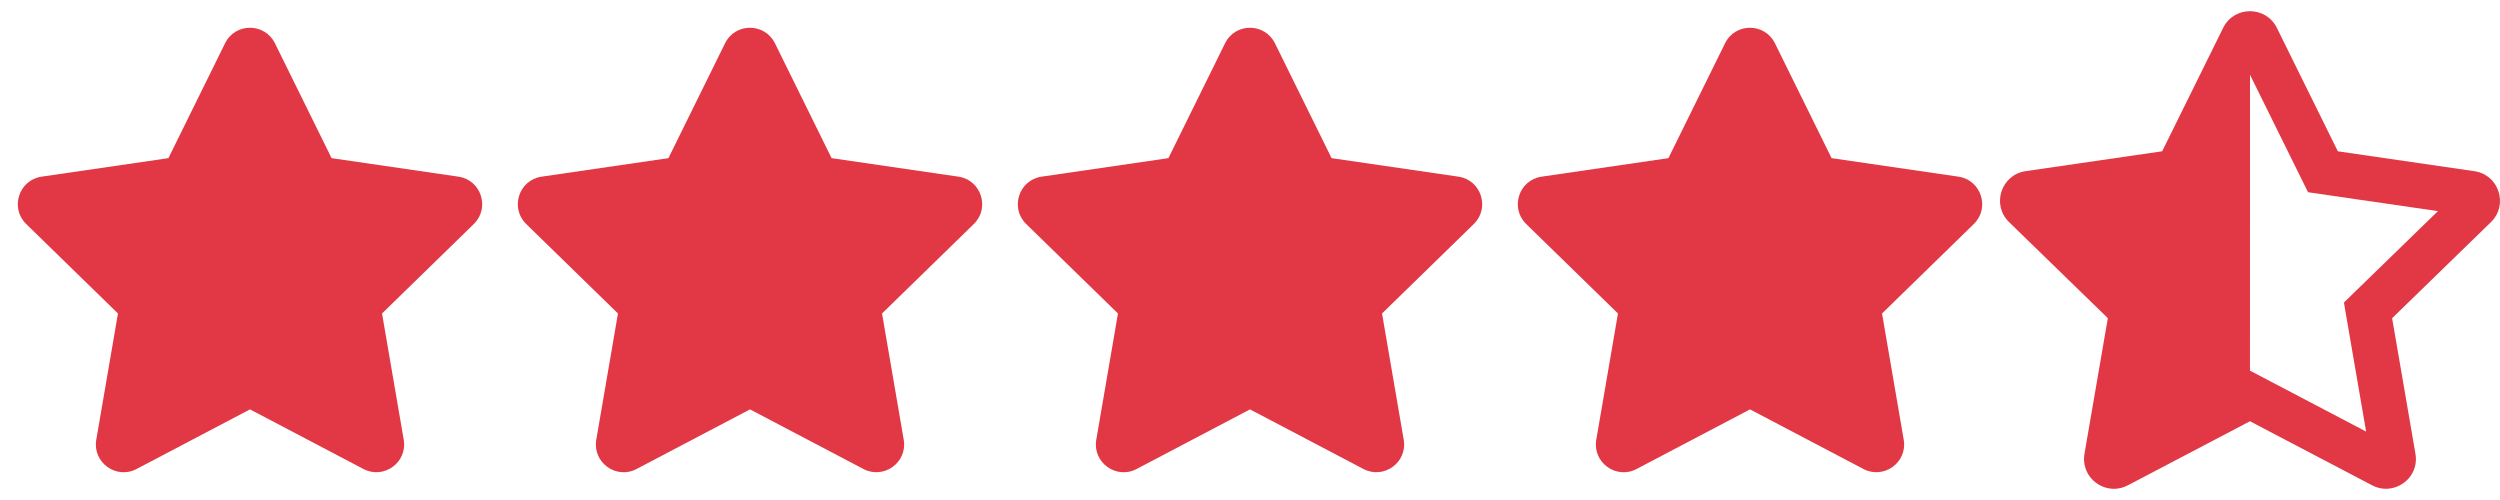
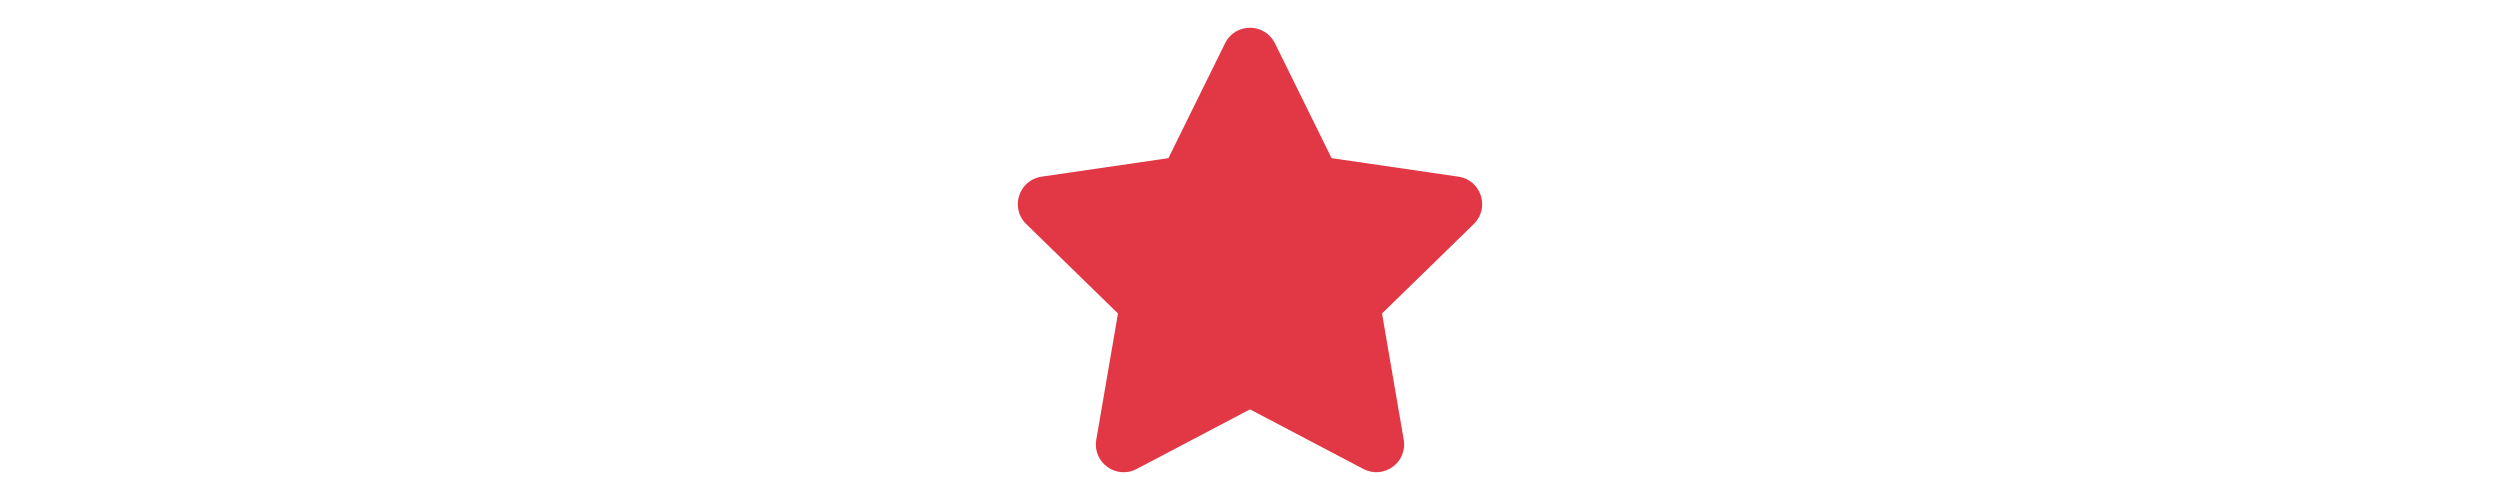
<svg xmlns="http://www.w3.org/2000/svg" width="80" height="16" viewBox="0 0 80 16" fill="none">
  <g clip-path="url(#clip0_618_6117)">
-     <path d="M7.203 1.383L5.389 5.061L1.331 5.653C0.603 5.758 0.311 6.656 0.839 7.169L3.775 10.031L3.081 14.072C2.956 14.803 3.725 15.35 4.369 15.008L8 13.1L11.631 15.008C12.275 15.347 13.044 14.803 12.919 14.072L12.225 10.031L15.161 7.169C15.689 6.656 15.397 5.758 14.669 5.653L10.611 5.061L8.797 1.383C8.472 0.728 7.531 0.719 7.203 1.383Z" fill="#E23744" />
-   </g>
+     </g>
  <g clip-path="url(#clip1_618_6117)">
-     <path d="M23.203 1.383L21.389 5.061L17.331 5.653C16.603 5.758 16.311 6.656 16.839 7.169L19.775 10.031L19.081 14.072C18.956 14.803 19.725 15.35 20.369 15.008L24 13.1L27.631 15.008C28.275 15.347 29.044 14.803 28.919 14.072L28.225 10.031L31.161 7.169C31.689 6.656 31.397 5.758 30.669 5.653L26.611 5.061L24.797 1.383C24.472 0.728 23.531 0.719 23.203 1.383Z" fill="#E23744" />
-   </g>
+     </g>
  <g clip-path="url(#clip2_618_6117)">
    <path d="M39.203 1.383L37.389 5.061L33.331 5.653C32.603 5.758 32.311 6.656 32.839 7.169L35.775 10.031L35.081 14.072C34.956 14.803 35.725 15.35 36.37 15.008L40 13.1L43.631 15.008C44.275 15.347 45.044 14.803 44.919 14.072L44.225 10.031L47.161 7.169C47.689 6.656 47.397 5.758 46.669 5.653L42.611 5.061L40.797 1.383C40.472 0.728 39.531 0.719 39.203 1.383Z" fill="#E23744" />
  </g>
  <g clip-path="url(#clip3_618_6117)">
-     <path d="M55.203 1.383L53.389 5.061L49.331 5.653C48.603 5.758 48.311 6.656 48.839 7.169L51.775 10.031L51.081 14.072C50.956 14.803 51.725 15.35 52.37 15.008L56 13.1L59.631 15.008C60.275 15.347 61.044 14.803 60.919 14.072L60.225 10.031L63.161 7.169C63.689 6.656 63.397 5.758 62.669 5.653L58.611 5.061L56.797 1.383C56.472 0.728 55.531 0.719 55.203 1.383Z" fill="#E23744" />
-   </g>
+     </g>
  <g clip-path="url(#clip4_618_6117)">
    <path d="M79.18 5.478L74.811 4.842L72.859 0.89C72.683 0.537 72.341 0.358 71.998 0.358C71.658 0.358 71.318 0.534 71.142 0.89L69.189 4.841L64.819 5.477C64.036 5.59 63.722 6.554 64.29 7.107L67.451 10.181L66.703 14.524C66.596 15.144 67.091 15.642 67.646 15.642C67.793 15.642 67.945 15.607 68.09 15.53L71.999 13.48L75.908 15.53C76.053 15.607 76.204 15.641 76.35 15.641C76.906 15.641 77.402 15.145 77.295 14.525L76.548 10.182L79.71 7.108C80.278 6.555 79.964 5.591 79.18 5.478ZM75.546 9.155L75.006 9.681L75.133 10.424L75.716 13.811L72.667 12.211L71.999 11.861L72 2.392L73.523 5.475L73.857 6.151L74.604 6.26L78.014 6.756L75.546 9.155Z" fill="#E23744" />
  </g>
  <defs>
    <clipPath id="clip0_618_6117">
-       <rect width="16" height="16" fill="white" />
-     </clipPath>
+       </clipPath>
    <clipPath id="clip1_618_6117">
      <rect width="16" height="16" fill="white" transform="translate(16)" />
    </clipPath>
    <clipPath id="clip2_618_6117">
      <rect width="16" height="16" fill="white" transform="translate(32)" />
    </clipPath>
    <clipPath id="clip3_618_6117">
      <rect width="16" height="16" fill="white" transform="translate(48)" />
    </clipPath>
    <clipPath id="clip4_618_6117">
-       <rect width="16" height="16" fill="white" transform="translate(64)" />
-     </clipPath>
+       </clipPath>
  </defs>
</svg>